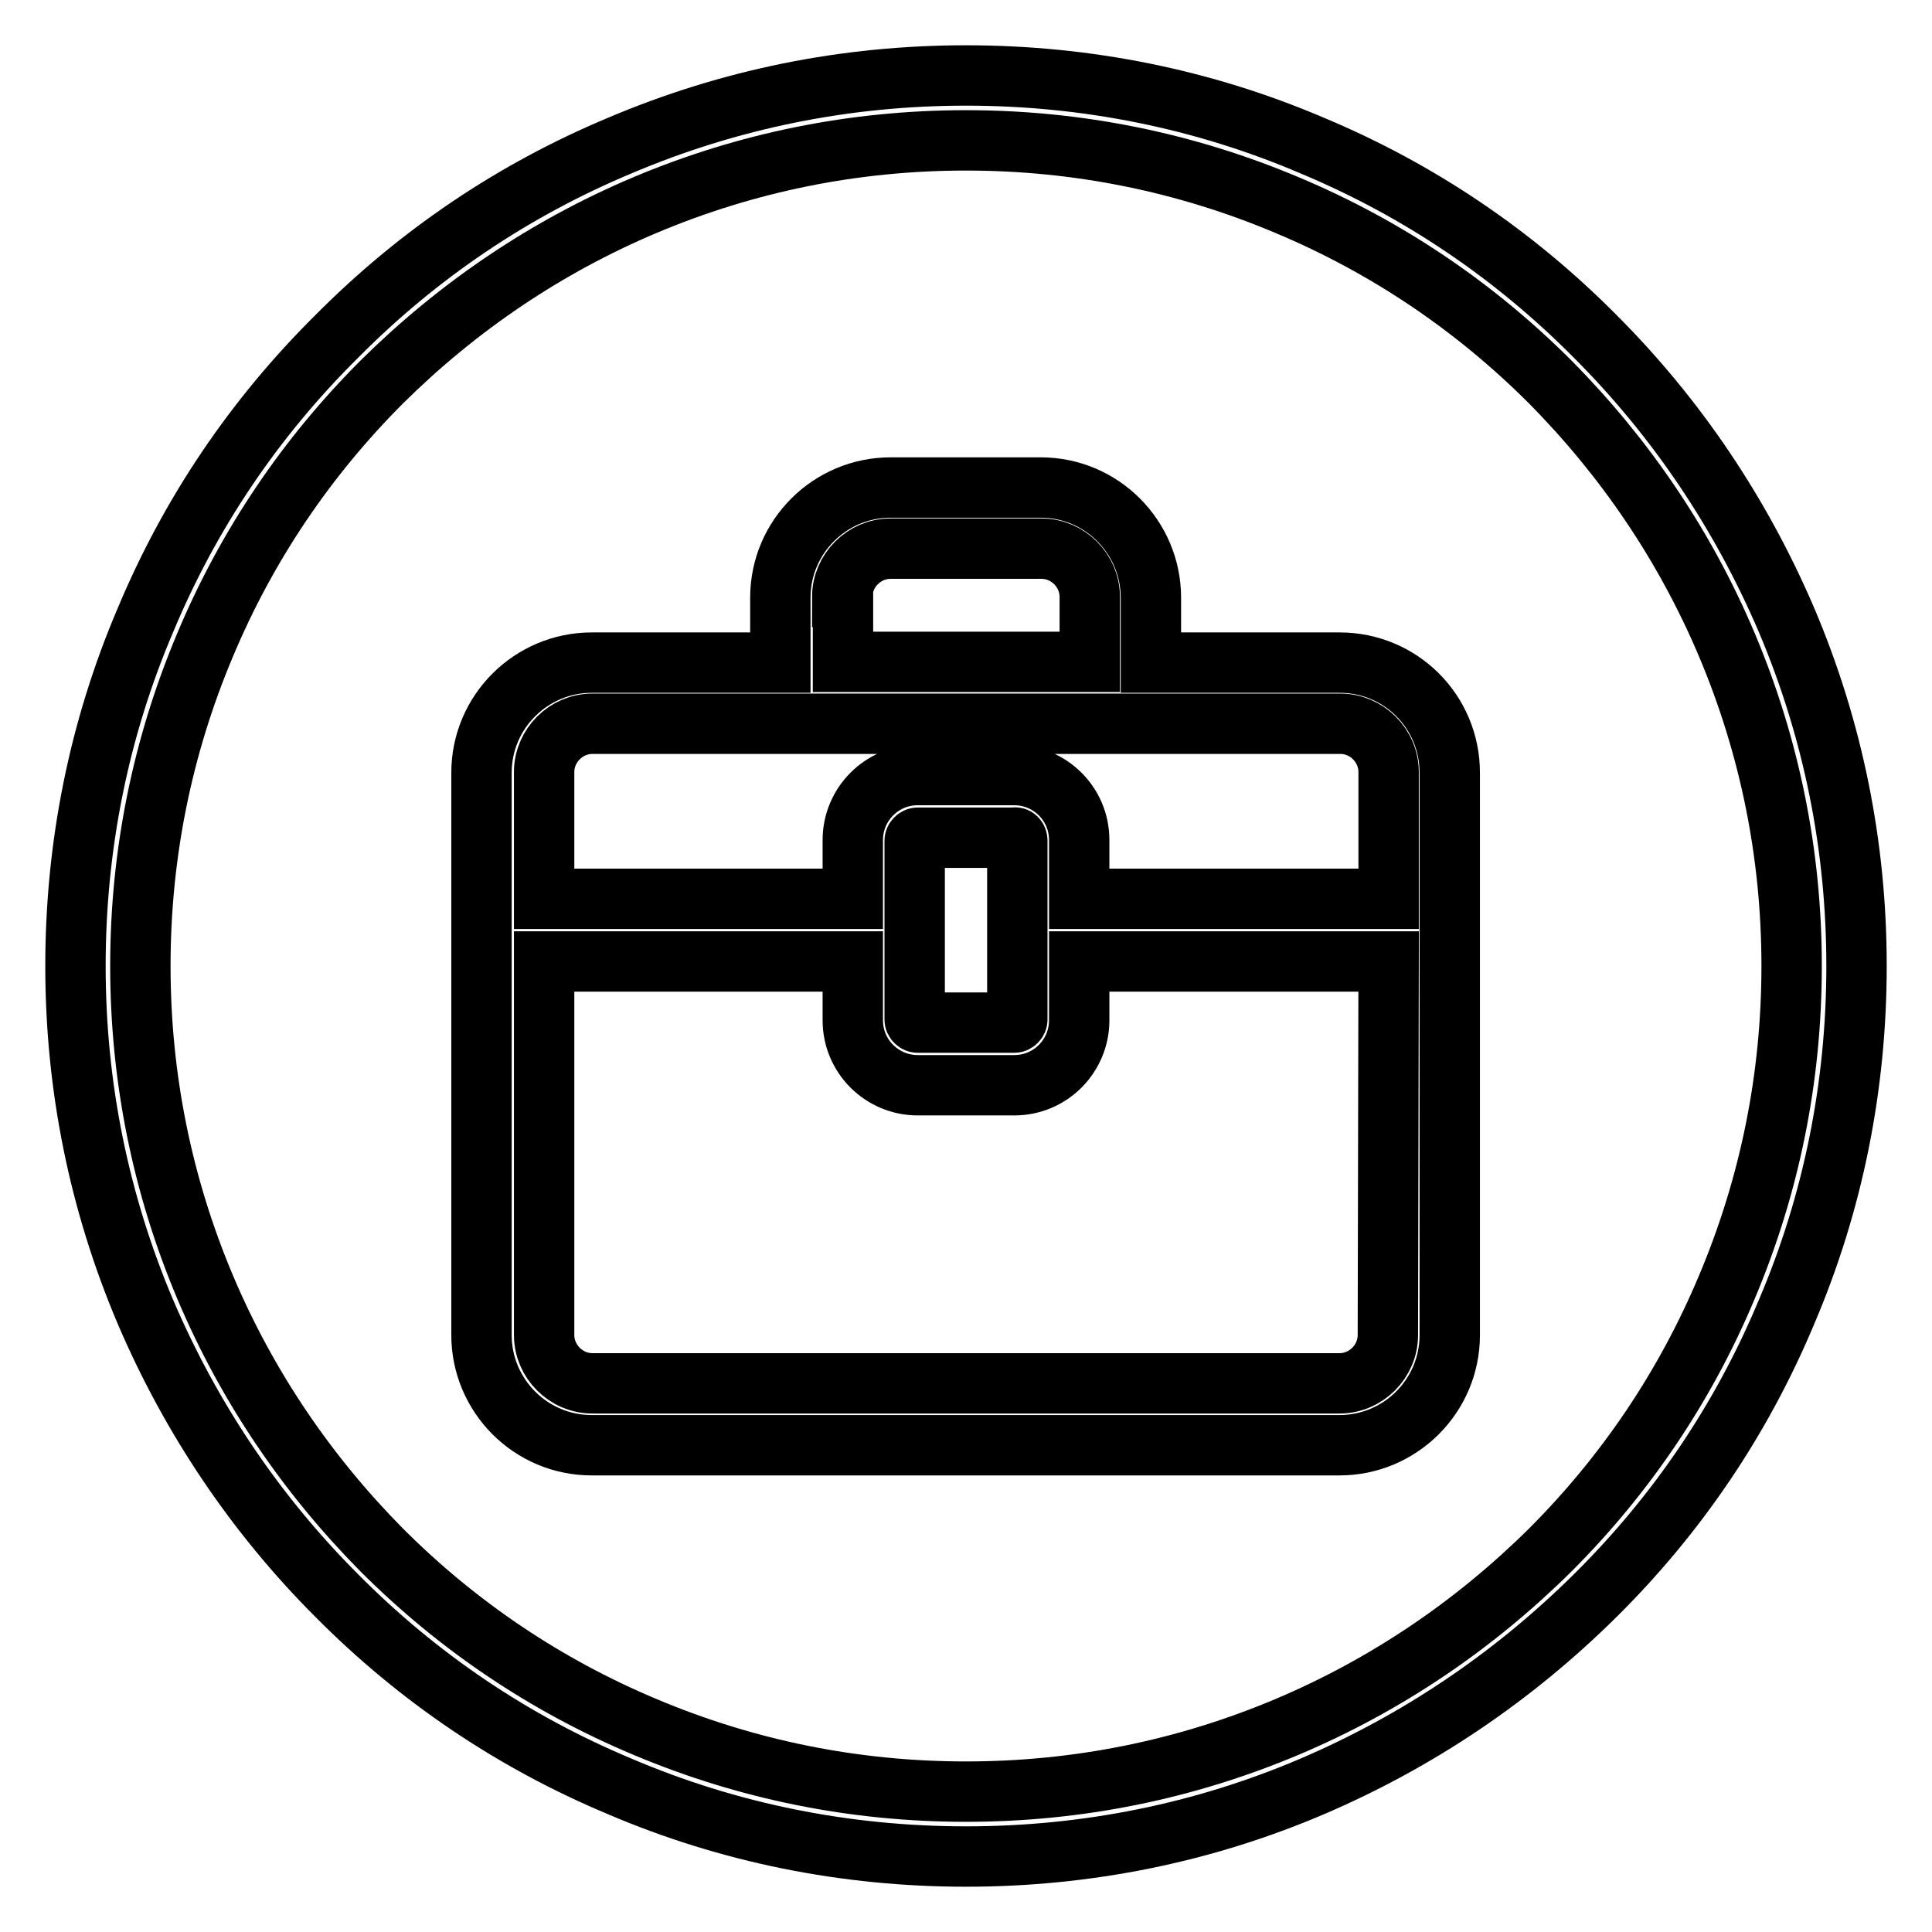
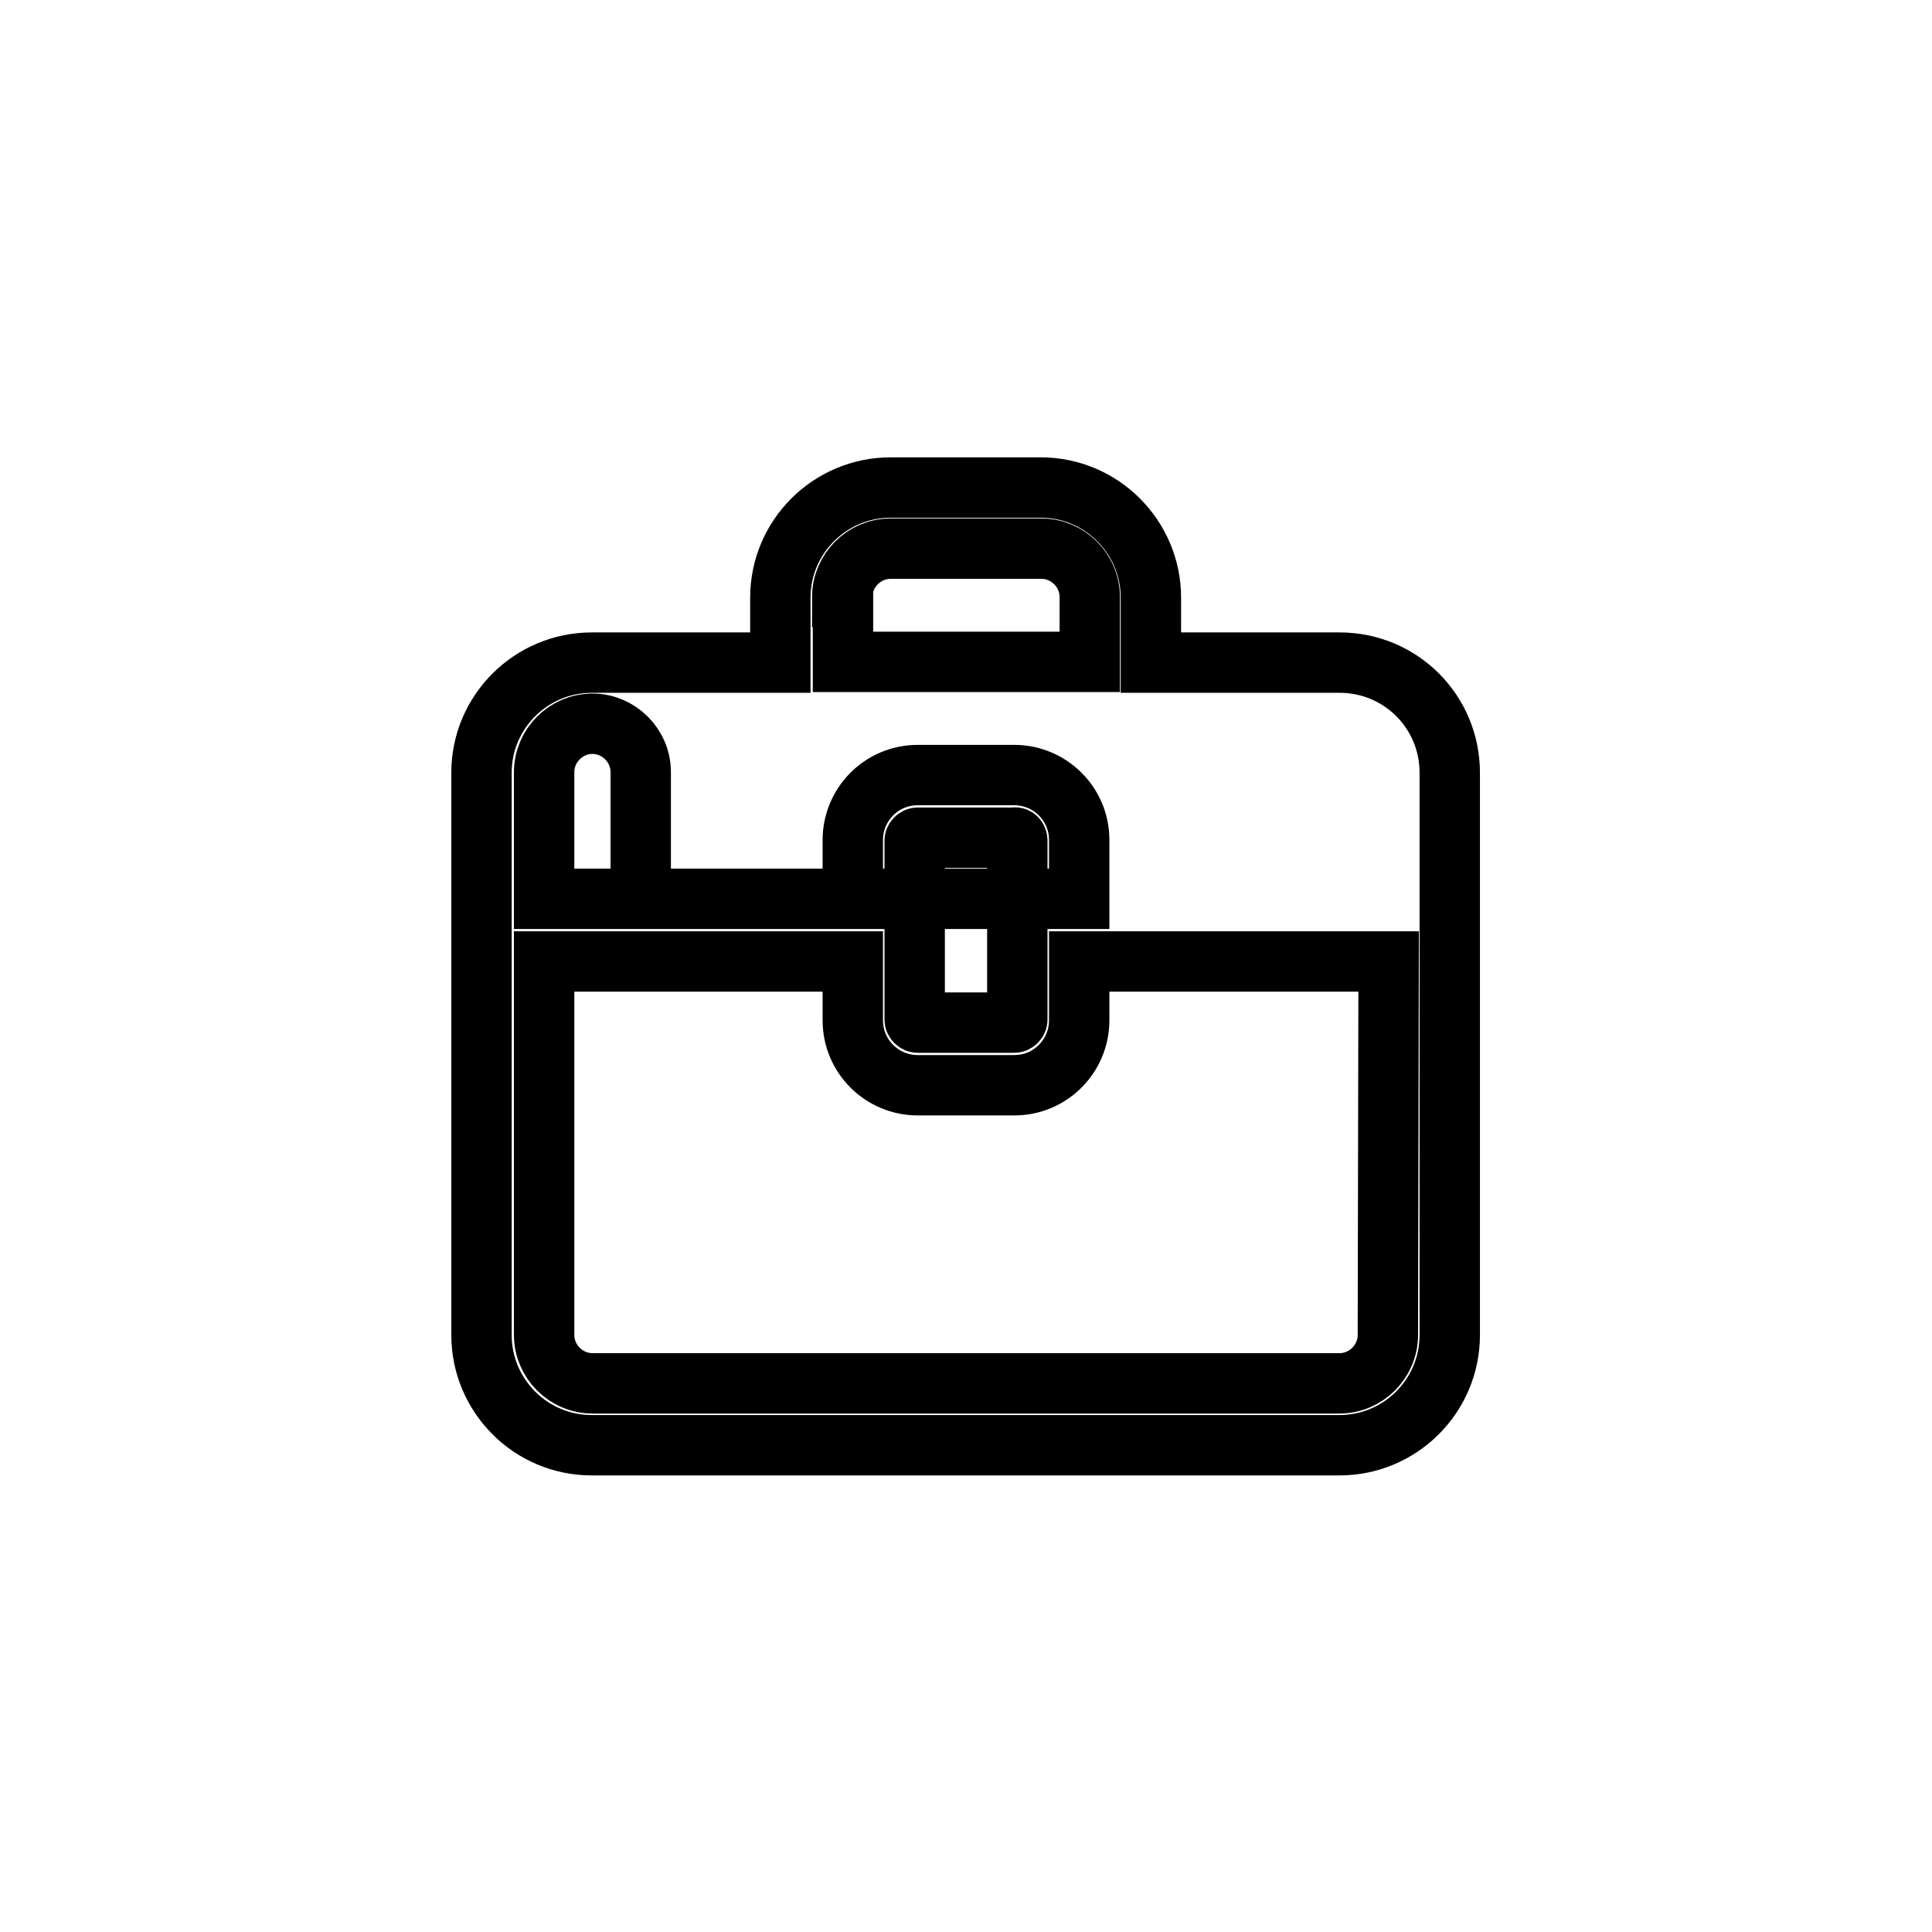
<svg xmlns="http://www.w3.org/2000/svg" version="1.1" x="0px" y="0px" viewBox="0 0 256 256" enable-background="new 0 0 256 256" xml:space="preserve">
  <g>
-     <path stroke-width="8" fill-opacity="0" stroke="#000000" d="M128,246c-15.9,0-31.4-3.1-45.9-9.3c-14.1-5.9-26.7-14.4-37.5-25.3c-10.8-10.8-19.3-23.5-25.3-37.5 c-6.2-14.6-9.3-30-9.3-45.9c0-15.9,3.1-31.4,9.3-45.9C25.2,68,33.7,55.4,44.6,44.6C55.4,33.7,68,25.2,82.1,19.3 c14.6-6.2,30-9.3,45.9-9.3c15.9,0,31.4,3.1,45.9,9.3c14.1,5.9,26.7,14.4,37.5,25.3c10.8,10.8,19.3,23.5,25.3,37.5 c6.2,14.6,9.3,30,9.3,45.9c0,15.9-3.1,31.4-9.3,45.9c-5.9,14.1-14.4,26.7-25.3,37.5s-23.5,19.3-37.5,25.3 C159.4,242.9,143.9,246,128,246z M128,18.6c-14.8,0-29.1,2.9-42.6,8.6c-13,5.5-24.7,13.4-34.8,23.4c-10,10-17.9,21.7-23.4,34.8 c-5.7,13.5-8.6,27.8-8.6,42.6c0,14.8,2.9,29.1,8.6,42.6c5.5,13,13.4,24.7,23.4,34.8c10,10,21.7,17.9,34.8,23.4 c13.5,5.7,27.8,8.6,42.6,8.6c14.8,0,29.1-2.9,42.6-8.6c13-5.5,24.7-13.4,34.8-23.4c10-10,17.9-21.7,23.4-34.8 c5.7-13.5,8.6-27.8,8.6-42.6c0-14.8-2.9-29.1-8.6-42.6c-5.5-13-13.4-24.7-23.4-34.8c-10-10-21.7-17.9-34.8-23.4 C157.1,21.5,142.8,18.6,128,18.6z" />
-     <path stroke-width="8" fill-opacity="0" stroke="#000000" d="M177.5,87.8h-25v-8.6c0-8-6.5-14.6-14.6-14.6H118c-8,0-14.6,6.5-14.6,14.6v8.6h-25c-8,0-14.6,6.5-14.6,14.6 v74.5c0,8,6.5,14.6,14.6,14.6h99.1c8,0,14.6-6.5,14.6-14.6v-74.5C192.1,94.3,185.6,87.8,177.5,87.8z M111.6,79.1 c0-3.5,2.9-6.4,6.4-6.4H138c3.5,0,6.4,2.9,6.4,6.4v8.6h-32.7V79.1z M72.1,102.3c0-3.5,2.9-6.4,6.4-6.4h99.1c3.5,0,6.4,2.9,6.4,6.4 v16.8H143v-7.8c0-4.8-3.9-8.6-8.6-8.6h-12.8c-4.8,0-8.6,3.9-8.6,8.6v7.8H72.1V102.3z M134.8,111.4v23.7c0,0.2-0.2,0.4-0.4,0.4 h-12.8c-0.2,0-0.4-0.2-0.4-0.4v-23.7c0-0.2,0.2-0.4,0.4-0.4h12.8C134.6,110.9,134.8,111.1,134.8,111.4z M183.9,176.9 c0,3.5-2.9,6.4-6.4,6.4h-99c-3.5,0-6.4-2.9-6.4-6.4v-49.5H113v7.8c0,4.8,3.9,8.6,8.6,8.6h12.8c4.8,0,8.6-3.9,8.6-8.6v-7.8H184 L183.9,176.9L183.9,176.9z" />
+     <path stroke-width="8" fill-opacity="0" stroke="#000000" d="M177.5,87.8h-25v-8.6c0-8-6.5-14.6-14.6-14.6H118c-8,0-14.6,6.5-14.6,14.6v8.6h-25c-8,0-14.6,6.5-14.6,14.6 v74.5c0,8,6.5,14.6,14.6,14.6h99.1c8,0,14.6-6.5,14.6-14.6v-74.5C192.1,94.3,185.6,87.8,177.5,87.8z M111.6,79.1 c0-3.5,2.9-6.4,6.4-6.4H138c3.5,0,6.4,2.9,6.4,6.4v8.6h-32.7V79.1z M72.1,102.3c0-3.5,2.9-6.4,6.4-6.4c3.5,0,6.4,2.9,6.4,6.4 v16.8H143v-7.8c0-4.8-3.9-8.6-8.6-8.6h-12.8c-4.8,0-8.6,3.9-8.6,8.6v7.8H72.1V102.3z M134.8,111.4v23.7c0,0.2-0.2,0.4-0.4,0.4 h-12.8c-0.2,0-0.4-0.2-0.4-0.4v-23.7c0-0.2,0.2-0.4,0.4-0.4h12.8C134.6,110.9,134.8,111.1,134.8,111.4z M183.9,176.9 c0,3.5-2.9,6.4-6.4,6.4h-99c-3.5,0-6.4-2.9-6.4-6.4v-49.5H113v7.8c0,4.8,3.9,8.6,8.6,8.6h12.8c4.8,0,8.6-3.9,8.6-8.6v-7.8H184 L183.9,176.9L183.9,176.9z" />
  </g>
</svg>